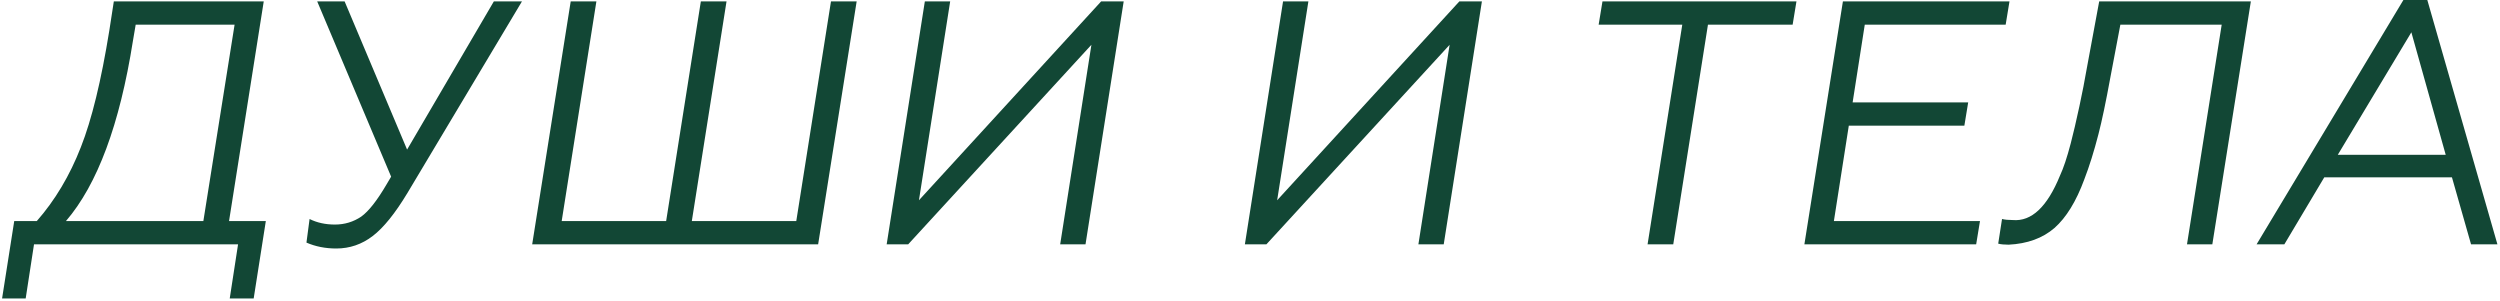
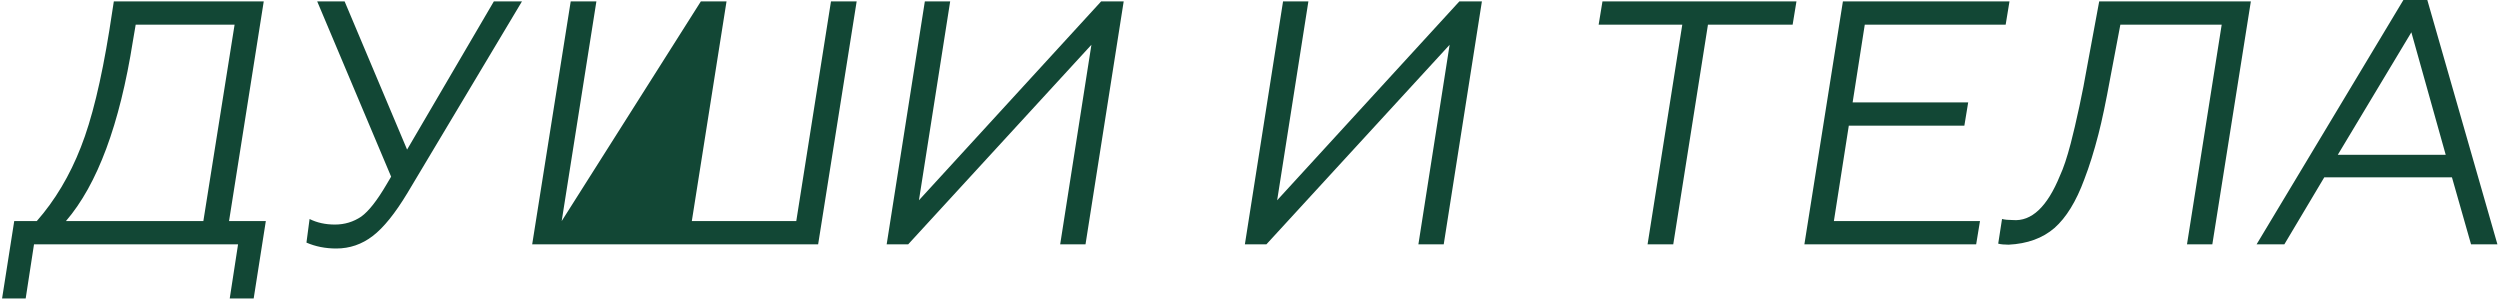
<svg xmlns="http://www.w3.org/2000/svg" width="706" height="85" viewBox="0 0 706 85" fill="none">
-   <path d="M7.252 84.288H0.588L4.018 62.434H10.388C15.549 56.554 19.698 49.596 22.834 41.56C25.905 33.785 28.583 22.809 30.87 8.632L32.144 0.4H74.48L64.68 62.434H75.068L71.638 84.288H64.876L67.228 69H9.604L7.252 84.288ZM18.62 62.434H57.428L66.248 6.966H38.318L37.534 11.572C33.81 35.157 27.505 52.111 18.62 62.434ZM139.462 0.4H147.4L115.06 54.496C111.598 60.245 108.331 64.296 105.26 66.648C102.19 69 98.76 70.176 94.97 70.176C91.9 70.176 89.09 69.621 86.542 68.51L87.424 61.846C89.515 62.891 91.9 63.414 94.578 63.414C97.322 63.414 99.805 62.663 102.026 61.16C104.117 59.657 106.502 56.619 109.18 52.046L110.454 49.89L89.58 0.4H97.322L114.962 42.246L139.462 0.4ZM234.668 0.4H241.92L231.042 69H150.29L161.168 0.4H168.42L158.62 62.434H188.118L197.918 0.4H205.17L195.37 62.434H224.868L234.668 0.4ZM299.395 69L308.215 12.65L256.471 69H250.395L261.175 0.4H268.329L259.509 56.554L310.959 0.4H317.329L306.549 69H299.395ZM400.554 69L409.374 12.65L357.63 69H351.554L362.334 0.4H369.488L360.668 56.554L412.118 0.4H418.488L407.708 69H400.554ZM472.527 69H465.275L475.075 6.966H451.457L452.535 0.4H507.317L506.239 6.966H482.327L472.527 69ZM558.069 69H509.559L520.437 0.4H567.477L566.399 6.966H526.611L523.181 28.918H555.815L554.737 35.484H522.103L517.889 62.434H559.147L558.069 69ZM564.295 68.804L565.373 61.846C566.157 62.042 567.17 62.14 568.411 62.14C573.703 62.597 578.146 58.416 581.739 49.596C582.719 47.505 583.732 44.467 584.777 40.482C585.496 37.738 586.313 34.243 587.227 29.996C587.946 26.729 588.73 22.679 589.579 17.844L592.813 0.4H635.639L624.761 69H617.607L627.407 6.966H598.791L595.949 21.96C594.708 28.755 593.597 34.047 592.617 37.836C591.376 42.671 590.037 46.95 588.599 50.674C586.313 56.881 583.503 61.454 580.171 64.394C576.839 67.269 572.527 68.837 567.235 69.098C565.994 69.098 565.014 69 564.295 68.804ZM705.272 69H697.824L692.434 50.086H656.37L645.1 69H637.26L678.714 0.008H685.476L705.272 69ZM690.67 43.716L680.968 9.122L660.192 43.716H690.67Z" fill="#124735" />
+   <path d="M7.252 84.288H0.588L4.018 62.434H10.388C15.549 56.554 19.698 49.596 22.834 41.56C25.905 33.785 28.583 22.809 30.87 8.632L32.144 0.4H74.48L64.68 62.434H75.068L71.638 84.288H64.876L67.228 69H9.604L7.252 84.288ZM18.62 62.434H57.428L66.248 6.966H38.318L37.534 11.572C33.81 35.157 27.505 52.111 18.62 62.434ZM139.462 0.4H147.4L115.06 54.496C111.598 60.245 108.331 64.296 105.26 66.648C102.19 69 98.76 70.176 94.97 70.176C91.9 70.176 89.09 69.621 86.542 68.51L87.424 61.846C89.515 62.891 91.9 63.414 94.578 63.414C97.322 63.414 99.805 62.663 102.026 61.16C104.117 59.657 106.502 56.619 109.18 52.046L110.454 49.89L89.58 0.4H97.322L114.962 42.246L139.462 0.4ZM234.668 0.4H241.92L231.042 69H150.29L161.168 0.4H168.42L158.62 62.434L197.918 0.4H205.17L195.37 62.434H224.868L234.668 0.4ZM299.395 69L308.215 12.65L256.471 69H250.395L261.175 0.4H268.329L259.509 56.554L310.959 0.4H317.329L306.549 69H299.395ZM400.554 69L409.374 12.65L357.63 69H351.554L362.334 0.4H369.488L360.668 56.554L412.118 0.4H418.488L407.708 69H400.554ZM472.527 69H465.275L475.075 6.966H451.457L452.535 0.4H507.317L506.239 6.966H482.327L472.527 69ZM558.069 69H509.559L520.437 0.4H567.477L566.399 6.966H526.611L523.181 28.918H555.815L554.737 35.484H522.103L517.889 62.434H559.147L558.069 69ZM564.295 68.804L565.373 61.846C566.157 62.042 567.17 62.14 568.411 62.14C573.703 62.597 578.146 58.416 581.739 49.596C582.719 47.505 583.732 44.467 584.777 40.482C585.496 37.738 586.313 34.243 587.227 29.996C587.946 26.729 588.73 22.679 589.579 17.844L592.813 0.4H635.639L624.761 69H617.607L627.407 6.966H598.791L595.949 21.96C594.708 28.755 593.597 34.047 592.617 37.836C591.376 42.671 590.037 46.95 588.599 50.674C586.313 56.881 583.503 61.454 580.171 64.394C576.839 67.269 572.527 68.837 567.235 69.098C565.994 69.098 565.014 69 564.295 68.804ZM705.272 69H697.824L692.434 50.086H656.37L645.1 69H637.26L678.714 0.008H685.476L705.272 69ZM690.67 43.716L680.968 9.122L660.192 43.716H690.67Z" fill="#124735" />
</svg>